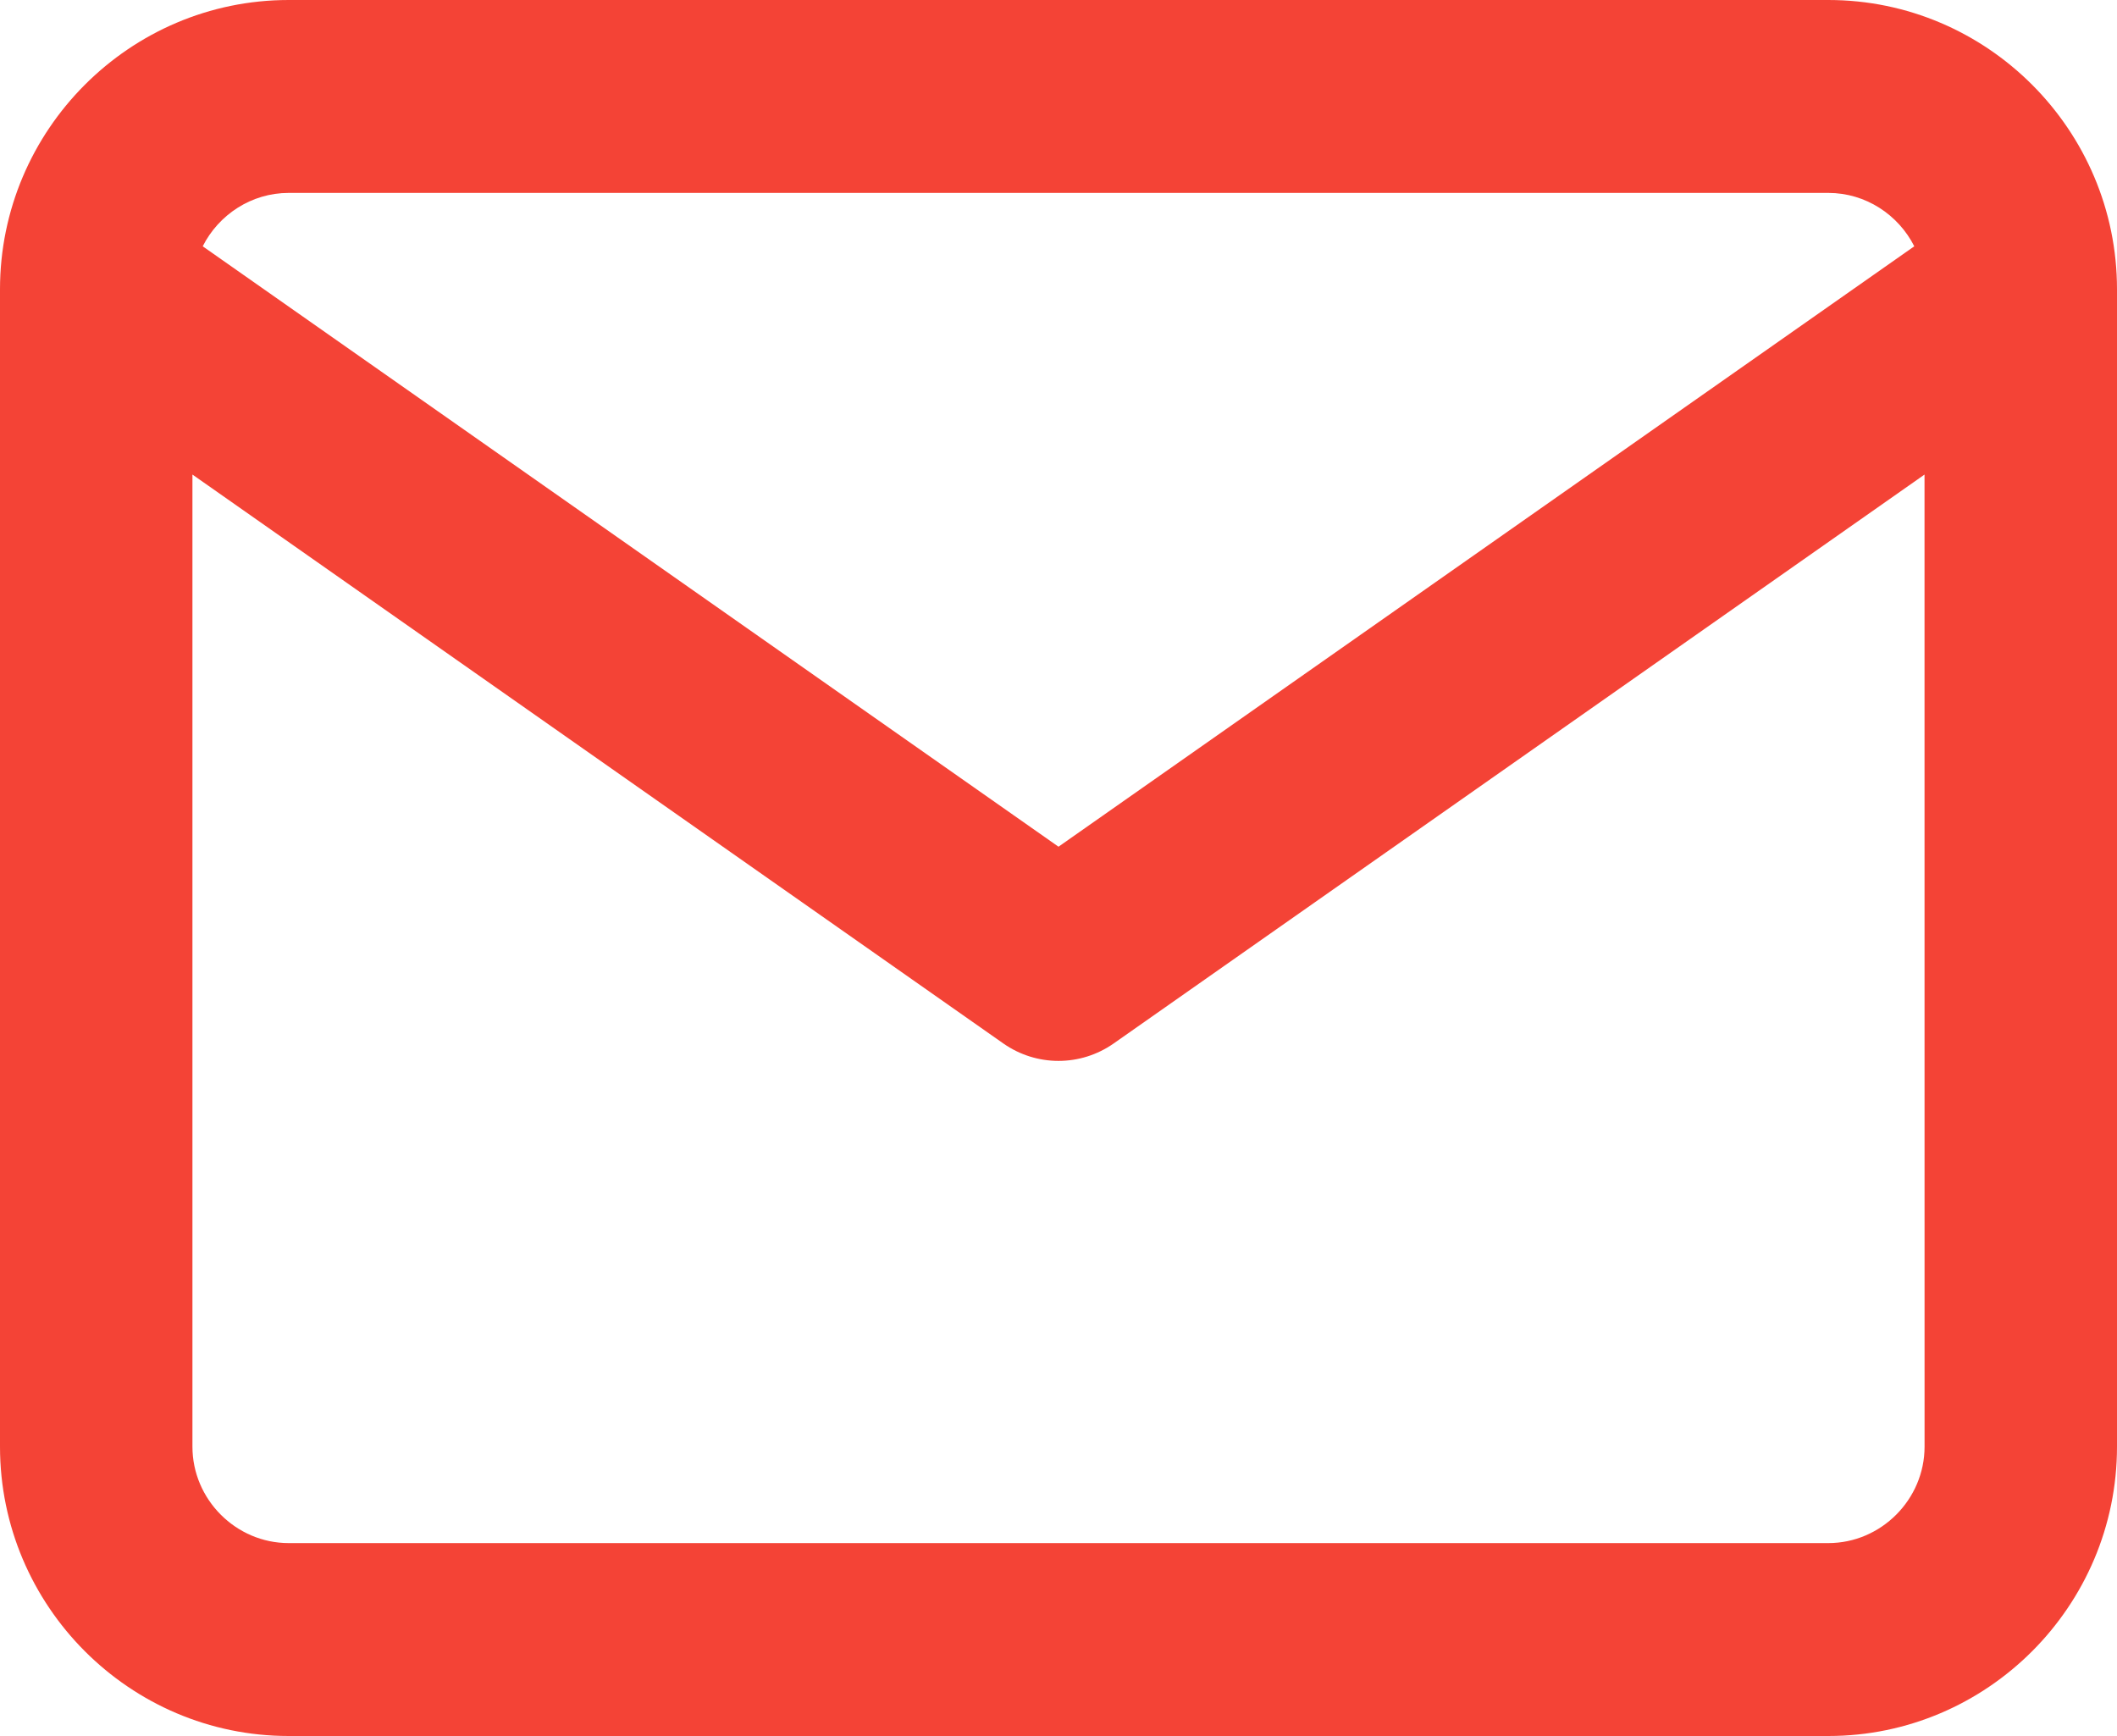
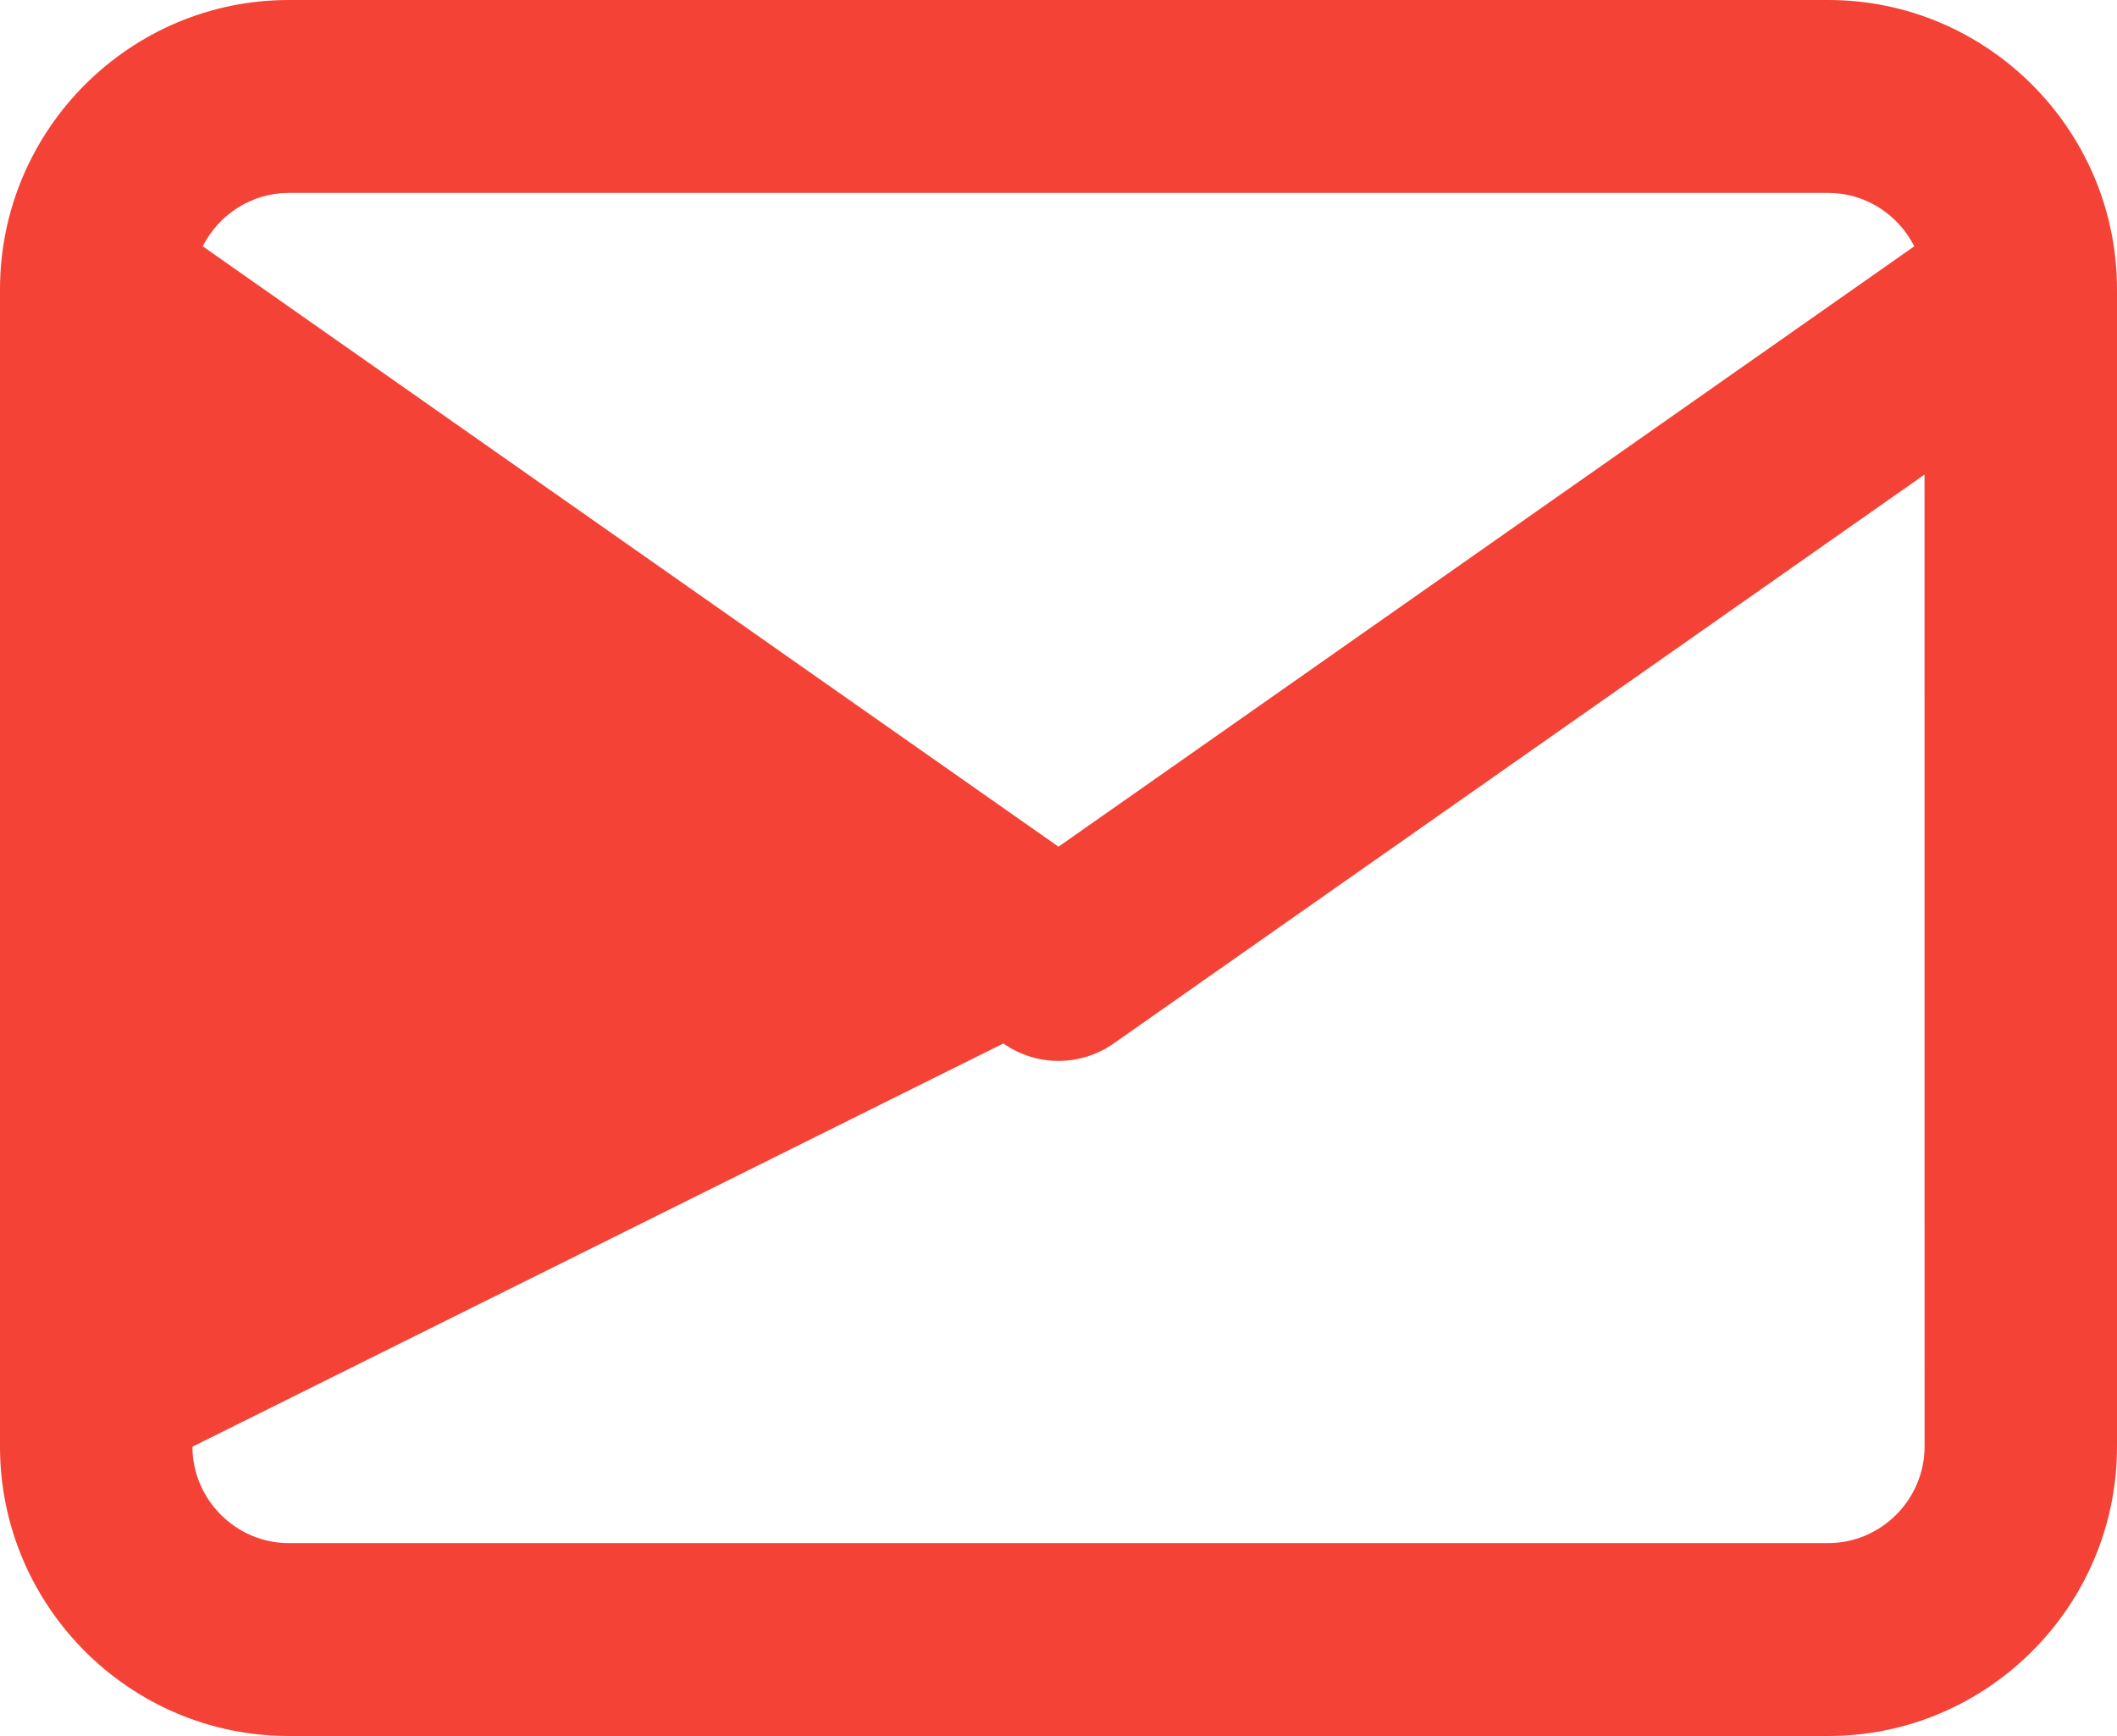
<svg xmlns="http://www.w3.org/2000/svg" width="50px" height="41px" viewBox="0 0 50 41" version="1.1">
  <title>icon-mail</title>
  <desc>Created with Sketch.</desc>
  <g id="Startseite" stroke="none" stroke-width="1" fill="none" fill-rule="evenodd">
    <g id="Kontakt" transform="translate(-936, -1004)" fill="#F44336" fill-rule="nonzero">
      <g id="C2A" transform="translate(341, 947)">
-         <path d="M638.182,57 C641.937,57 645,60.07 645,63.833 L645,91.167 C645,94.93 641.937,98 638.182,98 L601.818,98 C598.063,98 595,94.93 595,91.167 L595,63.833 C595,60.07 598.063,57 601.818,57 L638.182,57 Z M640.454,68.208 L621.303,81.644 C620.521,82.193 619.479,82.193 618.697,81.644 L618.697,81.644 L599.545,68.208 L599.545,91.167 C599.545,92.414 600.573,93.444 601.818,93.444 L638.182,93.444 C639.427,93.444 640.455,92.414 640.455,91.167 L640.454,68.208 Z M638.182,61.556 L601.818,61.556 C600.936,61.556 600.164,62.072 599.788,62.817 L620,76.997 L640.212,62.817 C639.836,62.072 639.064,61.556 638.182,61.556 Z" id="icon-mail" />
+         <path d="M638.182,57 C641.937,57 645,60.07 645,63.833 L645,91.167 C645,94.93 641.937,98 638.182,98 L601.818,98 C598.063,98 595,94.93 595,91.167 L595,63.833 C595,60.07 598.063,57 601.818,57 L638.182,57 Z M640.454,68.208 L621.303,81.644 C620.521,82.193 619.479,82.193 618.697,81.644 L618.697,81.644 L599.545,91.167 C599.545,92.414 600.573,93.444 601.818,93.444 L638.182,93.444 C639.427,93.444 640.455,92.414 640.455,91.167 L640.454,68.208 Z M638.182,61.556 L601.818,61.556 C600.936,61.556 600.164,62.072 599.788,62.817 L620,76.997 L640.212,62.817 C639.836,62.072 639.064,61.556 638.182,61.556 Z" id="icon-mail" />
      </g>
    </g>
  </g>
</svg>